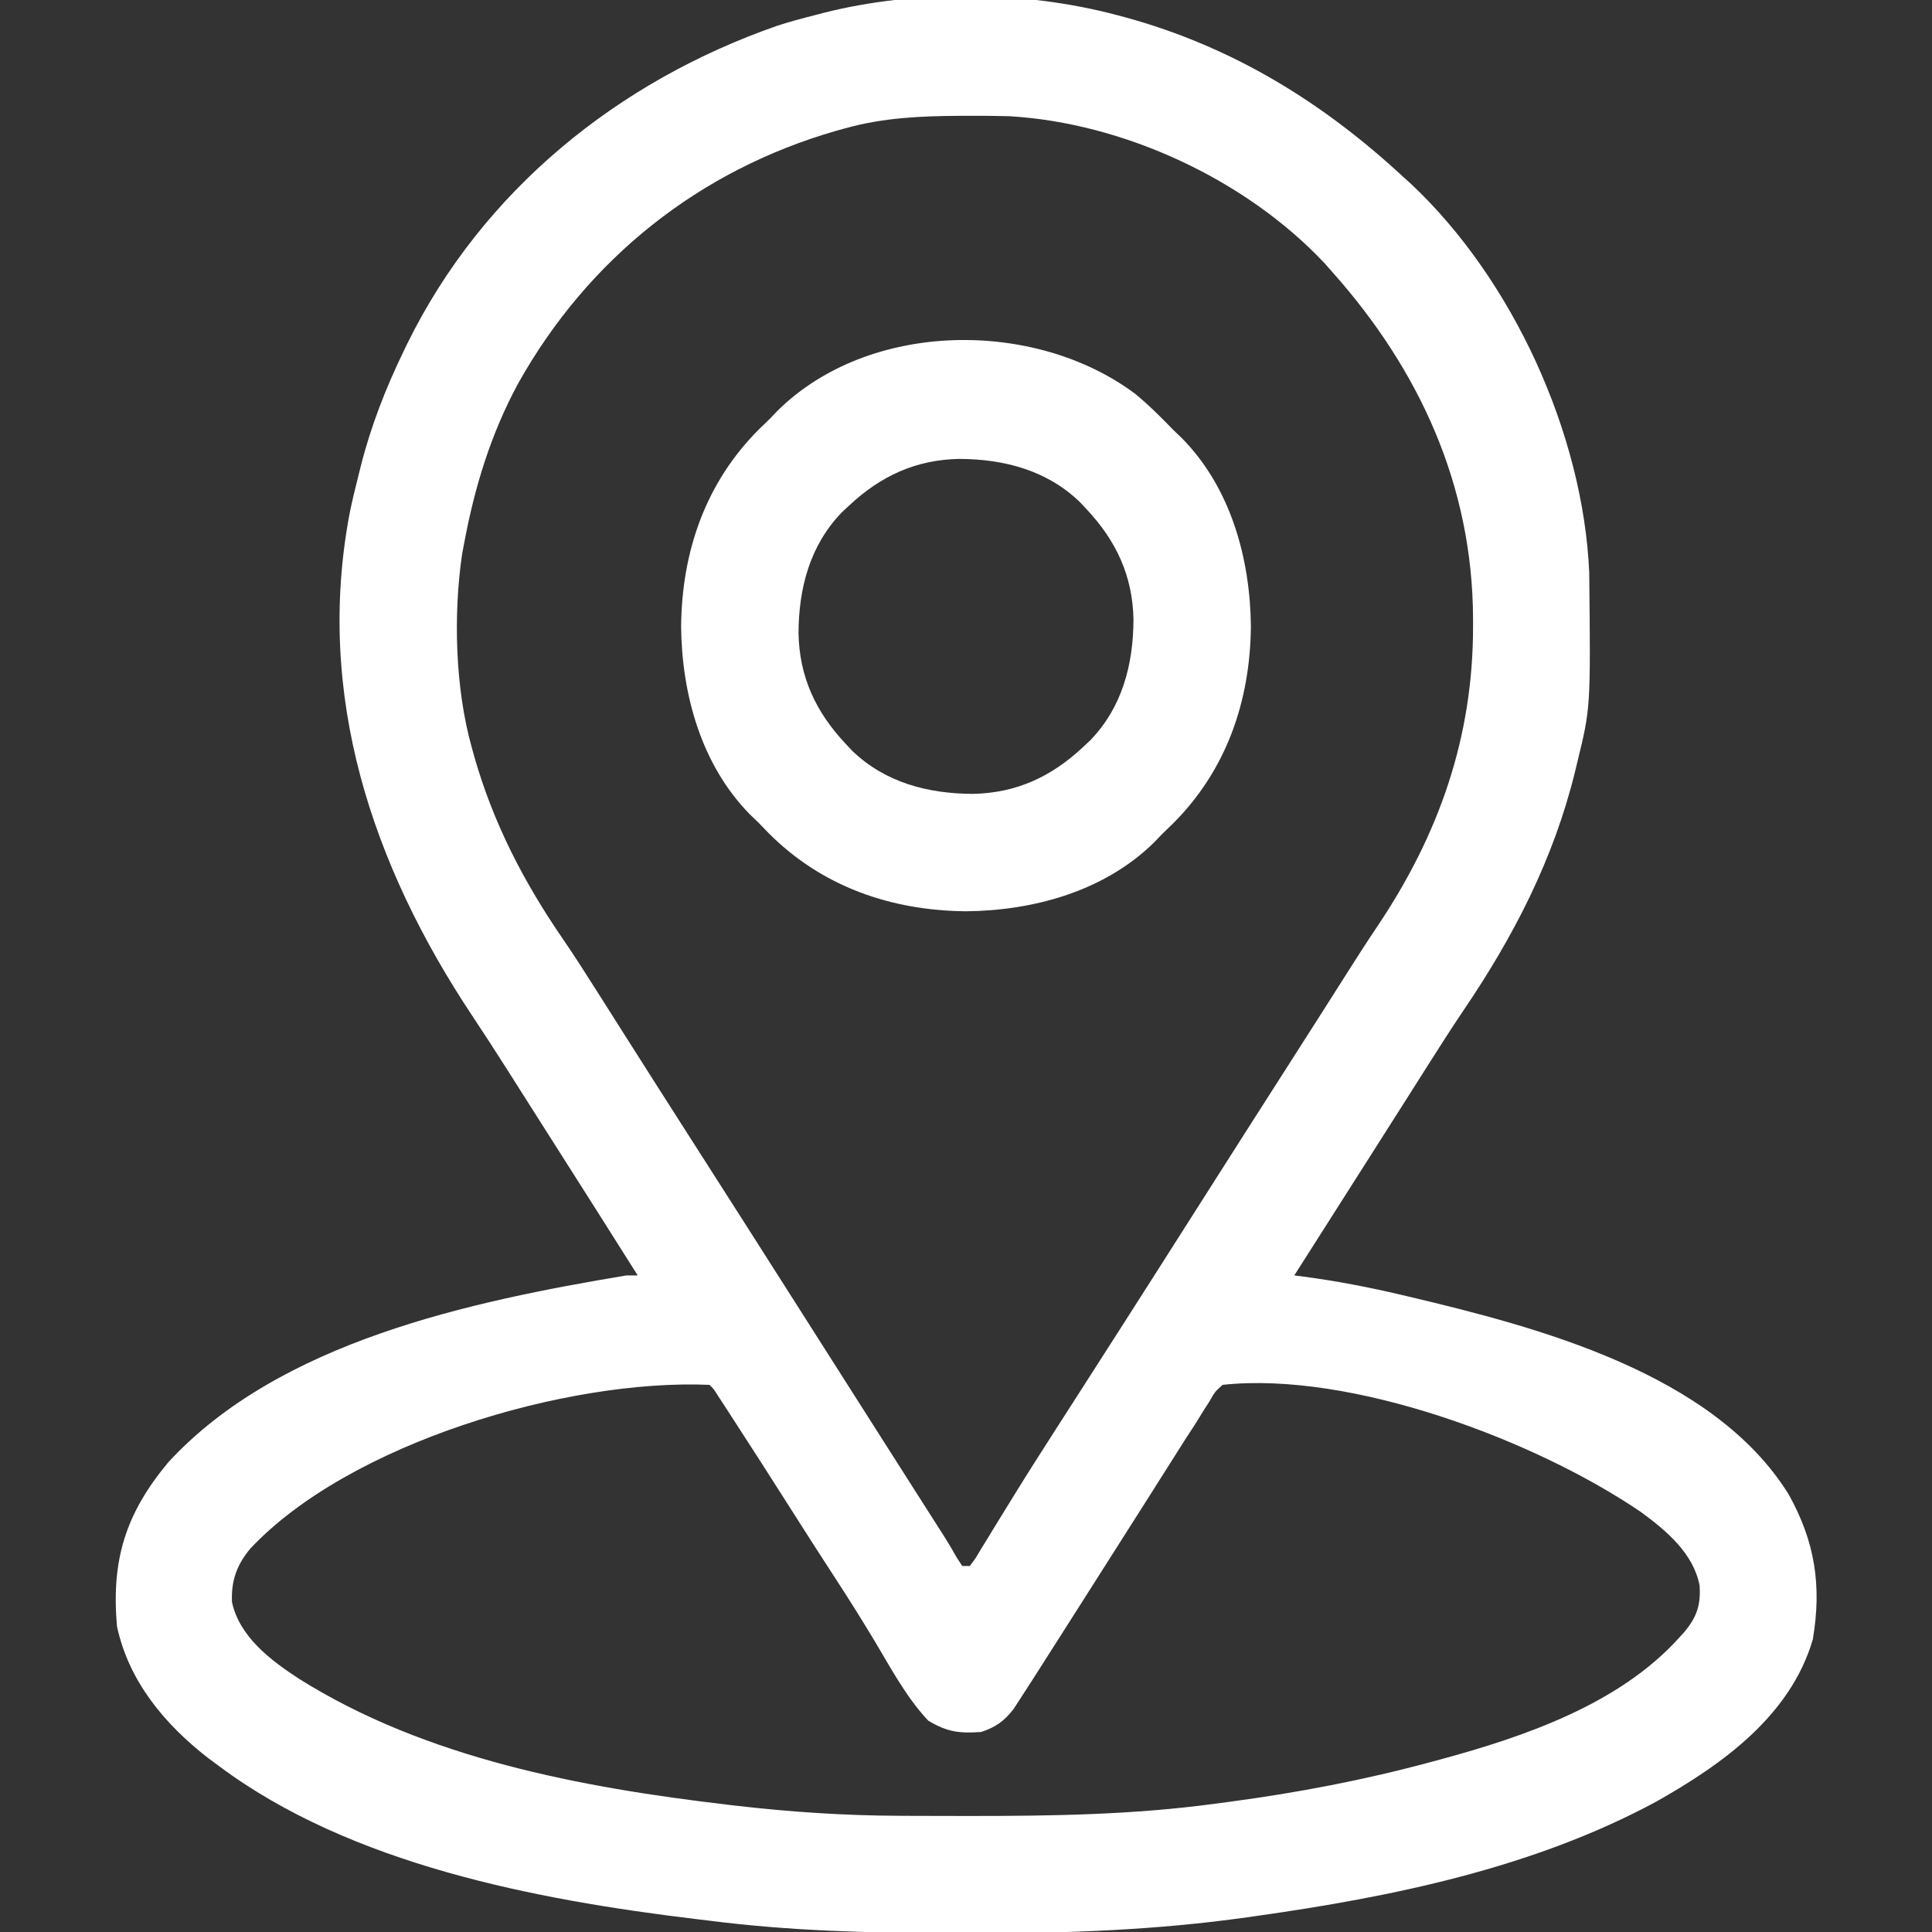
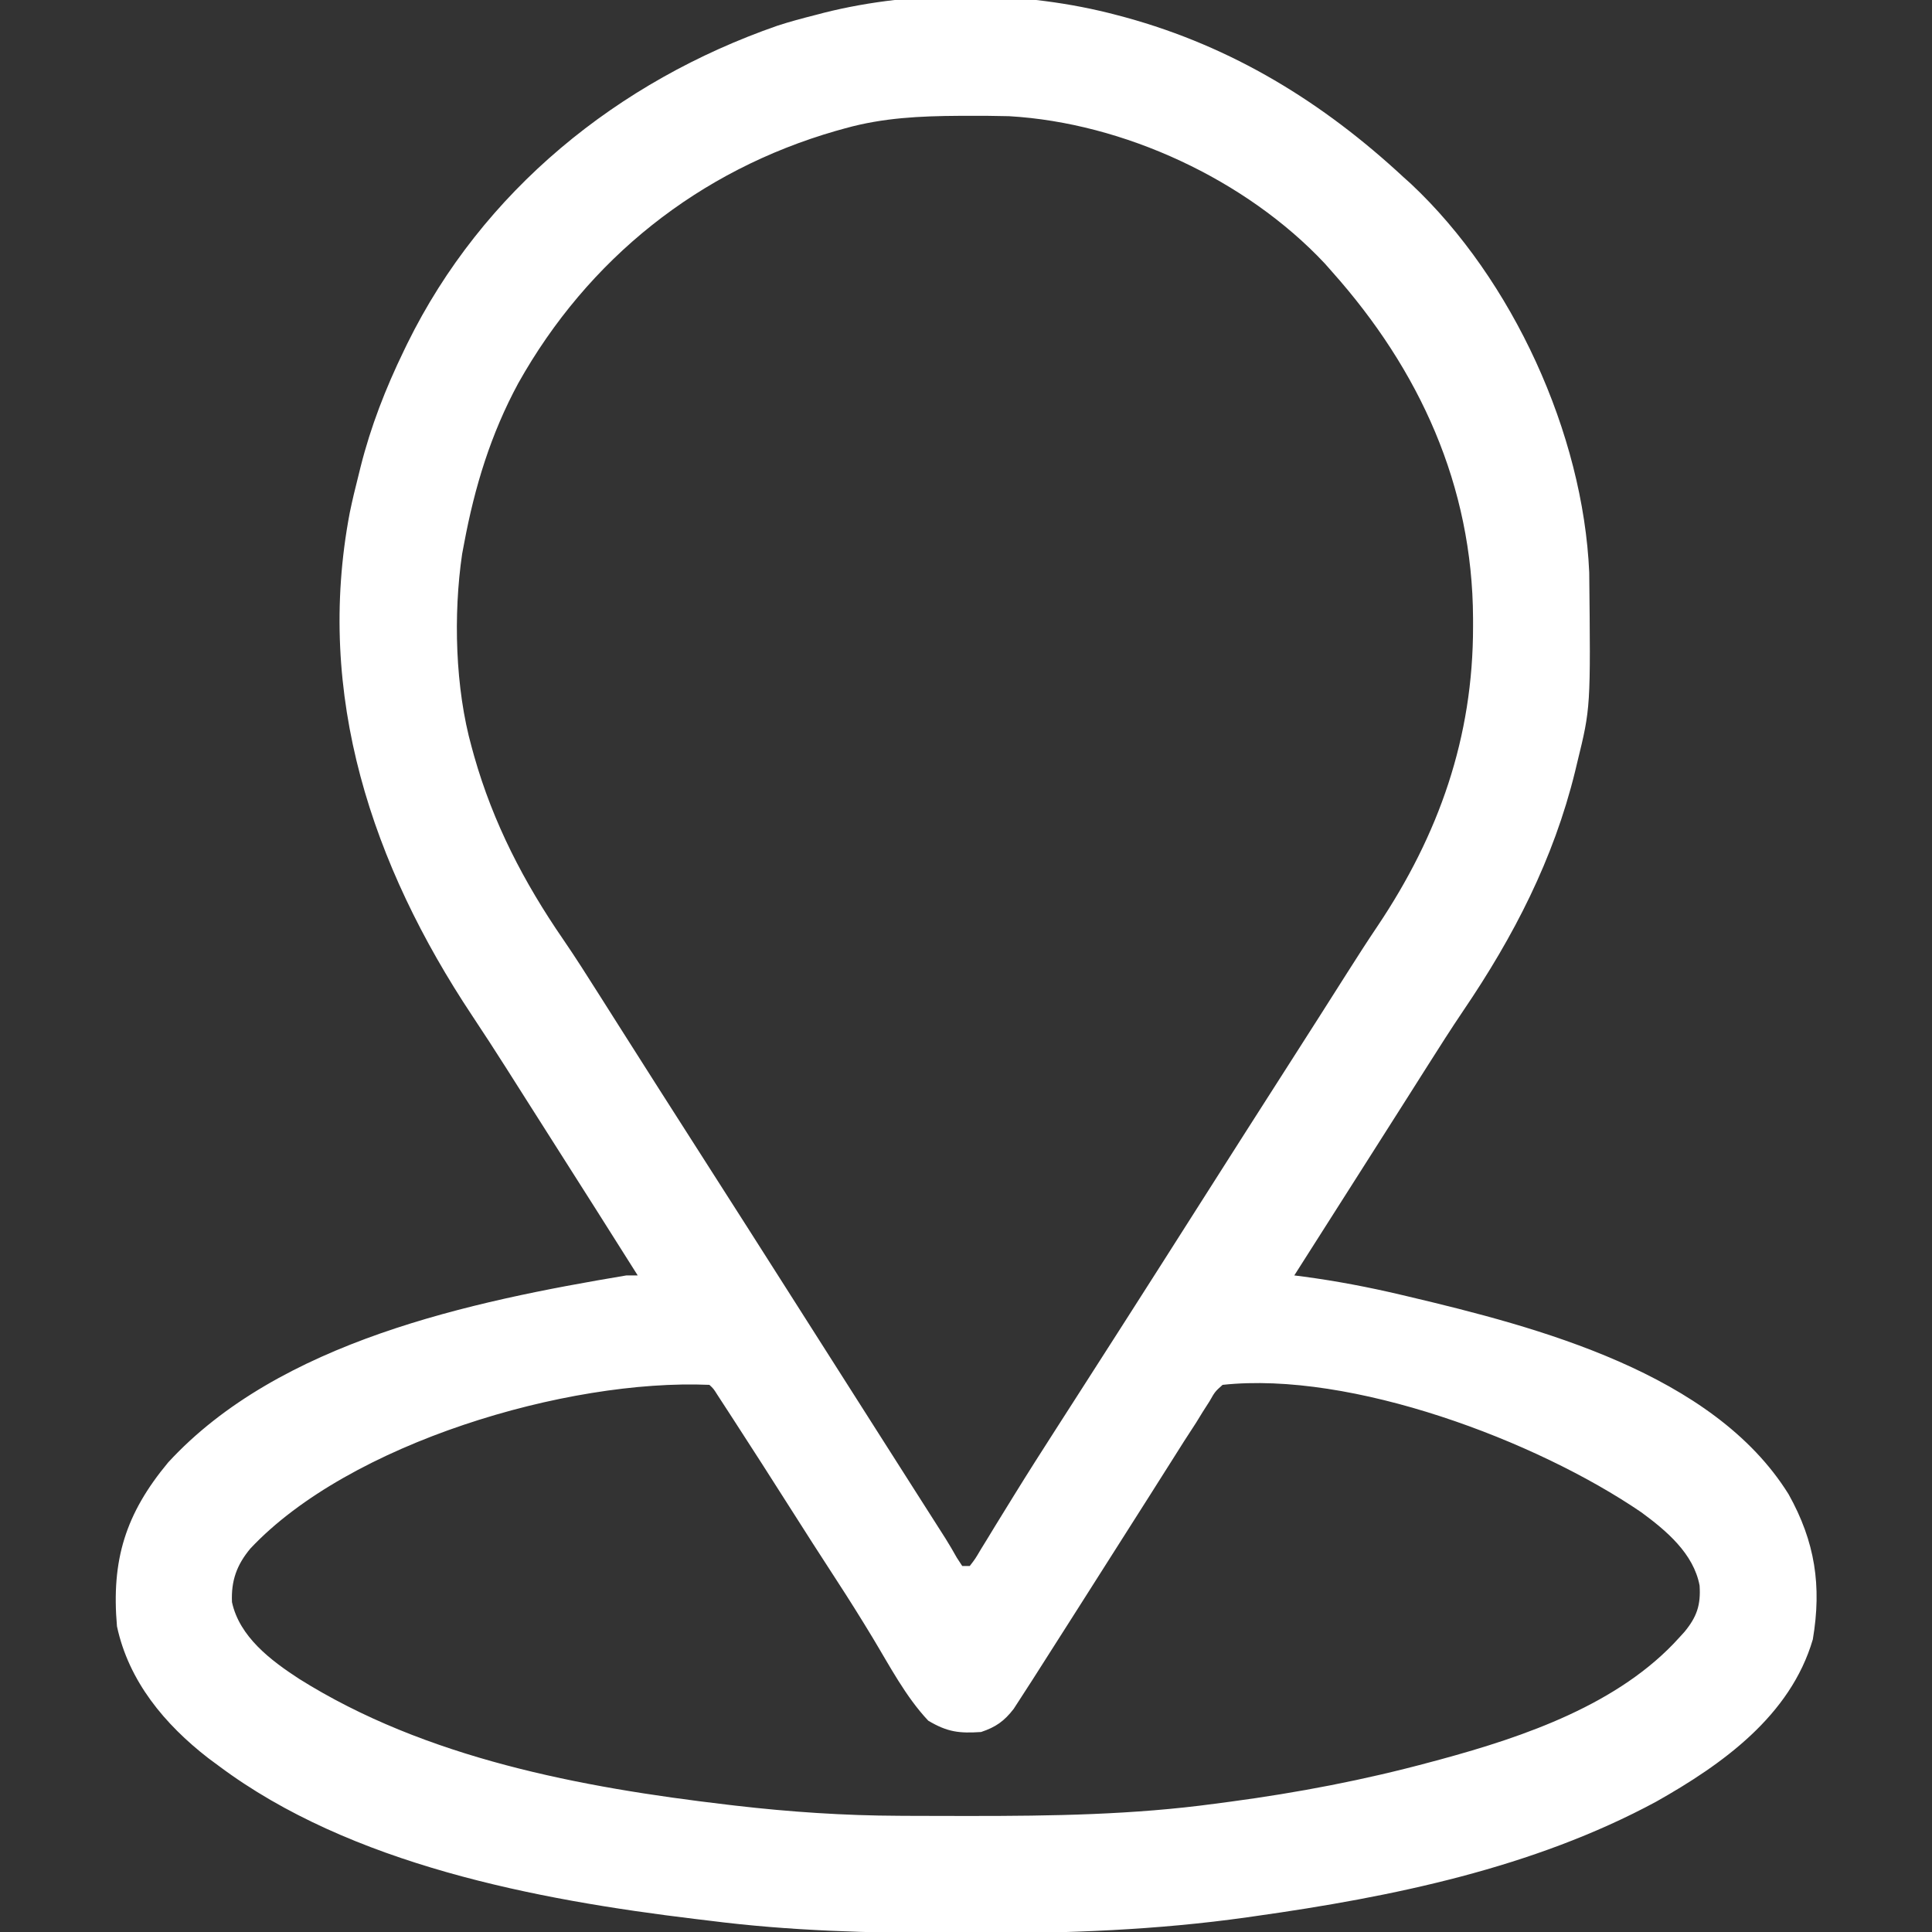
<svg xmlns="http://www.w3.org/2000/svg" version="1.1" width="512" height="512">
  <rect width="100%" height="100%" fill="#333333" stroke="none" />
  <path d="M0 0 C0.746 0.198 1.492 0.396 2.261 0.6 C30.631 8.382 54.554 23.083 76 43 C76.965 43.866 76.965 43.866 77.949 44.75 C104.824 69.991 123.56 110.888 125.161 147.706 C125.541 183.56 125.541 183.56 122 198 C121.702 199.246 121.702 199.246 121.398 200.517 C115.687 223.743 105.153 244.159 91.785 263.848 C88.511 268.691 85.381 273.625 82.25 278.562 C81.657 279.497 81.065 280.431 80.454 281.393 C79.241 283.308 78.027 285.222 76.814 287.137 C73.883 291.762 70.941 296.381 68 301 C66.852 302.805 65.703 304.609 64.555 306.414 C58.703 315.609 52.852 324.805 47 334 C47.845 334.108 48.691 334.216 49.562 334.328 C58.25 335.496 66.715 337.109 75.25 339.125 C75.89 339.276 76.531 339.427 77.191 339.582 C111.425 347.69 158.014 359.843 178 392 C185.01 404.555 186.812 416.247 184.418 430.453 C178.488 450.708 160.44 463.566 142.924 473.449 C110.352 491.036 72.903 498.697 36.562 503.812 C35.869 503.912 35.175 504.011 34.461 504.113 C10.626 507.477 -13.249 508.38 -37.291 508.318 C-39.472 508.312 -41.653 508.31 -43.833 508.308 C-65.352 508.276 -86.633 507.735 -108 505 C-109.814 504.783 -109.814 504.783 -111.665 504.562 C-153.876 499.465 -203.102 490.111 -238 464 C-239.413 462.954 -239.413 462.954 -240.855 461.887 C-252.356 452.956 -261.873 441.581 -265 427 C-266.538 409.411 -262.735 397.144 -251.438 383.562 C-221.951 351.512 -171.22 340.9 -130 334 C-129.01 334 -128.02 334 -127 334 C-134.45 322.183 -141.928 310.383 -149.434 298.602 C-151.784 294.912 -154.13 291.219 -156.473 287.523 C-157.628 285.703 -158.782 283.883 -159.938 282.062 C-160.509 281.16 -161.081 280.257 -161.67 279.328 C-164.689 274.578 -167.746 269.858 -170.863 265.172 C-197.399 225.251 -212.512 180.232 -203.312 131.875 C-202.624 128.56 -201.843 125.279 -201 122 C-200.813 121.241 -200.626 120.483 -200.433 119.701 C-197.737 108.985 -193.808 98.936 -189 89 C-188.692 88.363 -188.384 87.726 -188.066 87.07 C-168.129 46.533 -132.248 17.504 -89.965 2.807 C-86.676 1.736 -83.352 0.848 -80 0 C-78.889 -0.292 -78.889 -0.292 -77.755 -0.59 C-53.188 -6.789 -24.46 -6.504 0 0 Z M-72 30 C-73.218 30.339 -73.218 30.339 -74.46 30.684 C-110.737 41.132 -140.161 64.563 -158.653 97.558 C-165.942 111.028 -170.198 124.996 -173 140 C-173.176 140.931 -173.352 141.861 -173.533 142.82 C-175.893 158.885 -175.377 178.359 -171 194 C-170.669 195.2 -170.669 195.2 -170.332 196.424 C-165.278 214.166 -157.172 229.806 -146.75 244.953 C-143.462 249.745 -140.36 254.653 -137.25 259.562 C-136.656 260.499 -136.062 261.436 -135.45 262.4 C-134.235 264.317 -133.02 266.233 -131.806 268.15 C-128.918 272.708 -126.022 277.26 -123.125 281.812 C-122.267 283.161 -122.267 283.161 -121.392 284.537 C-116.94 291.532 -112.472 298.517 -108 305.5 C-101.22 316.087 -94.463 326.689 -87.718 337.298 C-84.813 341.866 -81.907 346.433 -79 351 C-77.833 352.833 -76.667 354.667 -75.5 356.5 C-74.922 357.408 -74.345 358.315 -73.75 359.25 C-72 362 -70.25 364.75 -68.5 367.5 C-67.922 368.409 -67.343 369.318 -66.747 370.254 C-65.59 372.074 -64.432 373.893 -63.274 375.713 C-60.223 380.509 -57.169 385.304 -54.113 390.098 C-53.477 391.096 -52.841 392.094 -52.186 393.123 C-50.967 395.035 -49.749 396.946 -48.529 398.857 C-47.705 400.152 -47.705 400.152 -46.863 401.473 C-46.382 402.228 -45.9 402.984 -45.404 403.762 C-44.372 405.408 -43.393 407.087 -42.446 408.783 C-41.969 409.515 -41.492 410.246 -41 411 C-40.34 411 -39.68 411 -39 411 C-37.546 409.113 -37.546 409.113 -36.086 406.629 C-35.498 405.675 -34.91 404.721 -34.305 403.739 C-33.35 402.166 -33.35 402.166 -32.375 400.562 C-31.008 398.343 -29.639 396.124 -28.27 393.906 C-27.741 393.047 -27.741 393.047 -27.201 392.171 C-23.556 386.258 -19.817 380.407 -16.062 374.562 C-15.401 373.532 -14.74 372.501 -14.059 371.438 C-12.714 369.343 -11.37 367.249 -10.025 365.154 C-6.637 359.877 -3.256 354.595 0.125 349.312 C0.789 348.276 1.452 347.239 2.136 346.171 C8.777 335.793 15.39 325.398 22 315 C29.989 302.432 37.995 289.875 46.028 277.335 C51.054 269.486 56.067 261.628 61.052 253.753 C63.657 249.644 66.282 245.555 69 241.52 C85.324 217.209 94.415 191.406 94.375 161.938 C94.374 161.263 94.374 160.588 94.373 159.892 C94.244 124.726 80.2 94.019 57 68 C56.051 66.923 56.051 66.923 55.082 65.824 C34.187 43.546 1.724 28.54 -28.584 26.793 C-32.309 26.697 -36.024 26.671 -39.75 26.688 C-40.407 26.69 -41.065 26.692 -41.742 26.695 C-52.142 26.756 -61.951 27.2 -72 30 Z M-229.664 406.395 C-233.291 410.753 -234.769 414.958 -234.523 420.578 C-232.536 429.775 -224.238 436.019 -216.765 440.891 C-183.221 461.97 -142.112 469.683 -103.312 474.25 C-102.607 474.333 -101.901 474.416 -101.175 474.502 C-86.711 476.183 -72.297 477.15 -57.73 477.203 C-56.423 477.21 -55.115 477.217 -53.767 477.224 C-49.574 477.244 -45.381 477.249 -41.188 477.25 C-40.473 477.25 -39.758 477.251 -39.021 477.251 C-17.212 477.258 4.353 476.945 26 474 C27.356 473.821 28.711 473.642 30.067 473.464 C47.961 471.07 65.563 467.713 83 463 C83.891 462.762 84.782 462.523 85.7 462.278 C108.011 456.22 133.14 447.622 149 430 C149.465 429.49 149.931 428.979 150.41 428.453 C153.678 424.484 154.75 421.346 154.41 416.191 C152.822 407.708 145.592 401.635 138.965 396.773 C111.047 377.707 62.099 359.32 28 363 C25.988 364.802 25.988 364.802 24.535 367.359 C23.654 368.735 23.654 368.735 22.754 370.139 C22.175 371.083 21.596 372.027 21 373 C19.916 374.673 18.832 376.344 17.746 378.016 C16.641 379.759 15.538 381.504 14.438 383.25 C13.207 385.193 11.977 387.135 10.746 389.078 C10.125 390.061 9.503 391.044 8.863 392.057 C5.918 396.71 2.959 401.355 0 406 C-3.575 411.614 -7.147 417.23 -10.711 422.852 C-14.129 428.242 -17.56 433.624 -21 439 C-21.655 440.027 -21.655 440.027 -22.322 441.075 C-23.415 442.784 -24.519 444.486 -25.625 446.188 C-26.48 447.508 -26.48 447.508 -27.352 448.855 C-29.855 452.113 -32.112 453.704 -36 455 C-41.776 455.379 -44.901 455.039 -50 452 C-55.968 445.673 -60.249 437.45 -64.728 430.03 C-67.838 424.878 -71.027 419.791 -74.312 414.75 C-78.544 408.257 -82.723 401.732 -86.875 395.188 C-91.653 387.665 -96.461 380.163 -101.312 372.688 C-101.87 371.827 -102.427 370.967 -103.001 370.081 C-103.513 369.295 -104.024 368.509 -104.551 367.699 C-105.226 366.66 -105.226 366.66 -105.915 365.6 C-106.904 364.033 -106.904 364.033 -108 363 C-145.721 361.381 -203.419 378.421 -229.664 406.395 Z " fill="#fff" transform="translate(296,4)" />
-   <path d="M0 0 C3.669 3.001 6.969 6.296 10.259 9.704 C10.997 10.411 11.734 11.117 12.494 11.845 C25.436 24.988 30.581 43.743 30.759 61.704 C30.562 81.623 24.238 99.92 9.962 114.095 C9.07 114.956 8.178 115.817 7.259 116.704 C6.553 117.441 5.846 118.179 5.119 118.938 C-8.025 131.881 -26.779 137.026 -44.741 137.204 C-64.659 137.007 -82.956 130.682 -97.131 116.407 C-97.992 115.515 -98.854 114.623 -99.741 113.704 C-100.478 112.998 -101.215 112.291 -101.975 111.563 C-114.918 98.42 -120.063 79.666 -120.241 61.704 C-120.044 41.785 -113.719 23.488 -99.444 9.313 C-98.552 8.452 -97.66 7.591 -96.741 6.704 C-96.034 5.967 -95.328 5.229 -94.6 4.47 C-70.404 -19.357 -26.634 -19.828 0 0 Z M-75.741 29.704 C-76.378 30.3 -77.014 30.895 -77.67 31.509 C-86.158 40.288 -89.077 51.646 -89.126 63.518 C-88.914 75.031 -84.575 84.345 -76.741 92.704 C-75.847 93.659 -75.847 93.659 -74.936 94.634 C-66.157 103.121 -54.799 106.04 -42.927 106.089 C-31.413 105.877 -22.1 101.539 -13.741 93.704 C-12.786 92.811 -12.786 92.811 -11.811 91.899 C-3.324 83.121 -0.404 71.762 -0.356 59.89 C-0.567 48.377 -4.906 39.063 -12.741 30.704 C-13.634 29.749 -13.634 29.749 -14.545 28.774 C-23.324 20.287 -34.683 17.368 -46.555 17.319 C-58.068 17.531 -67.382 21.869 -75.741 29.704 Z " fill="#fff" transform="translate(300.741,104.296)" />
</svg>